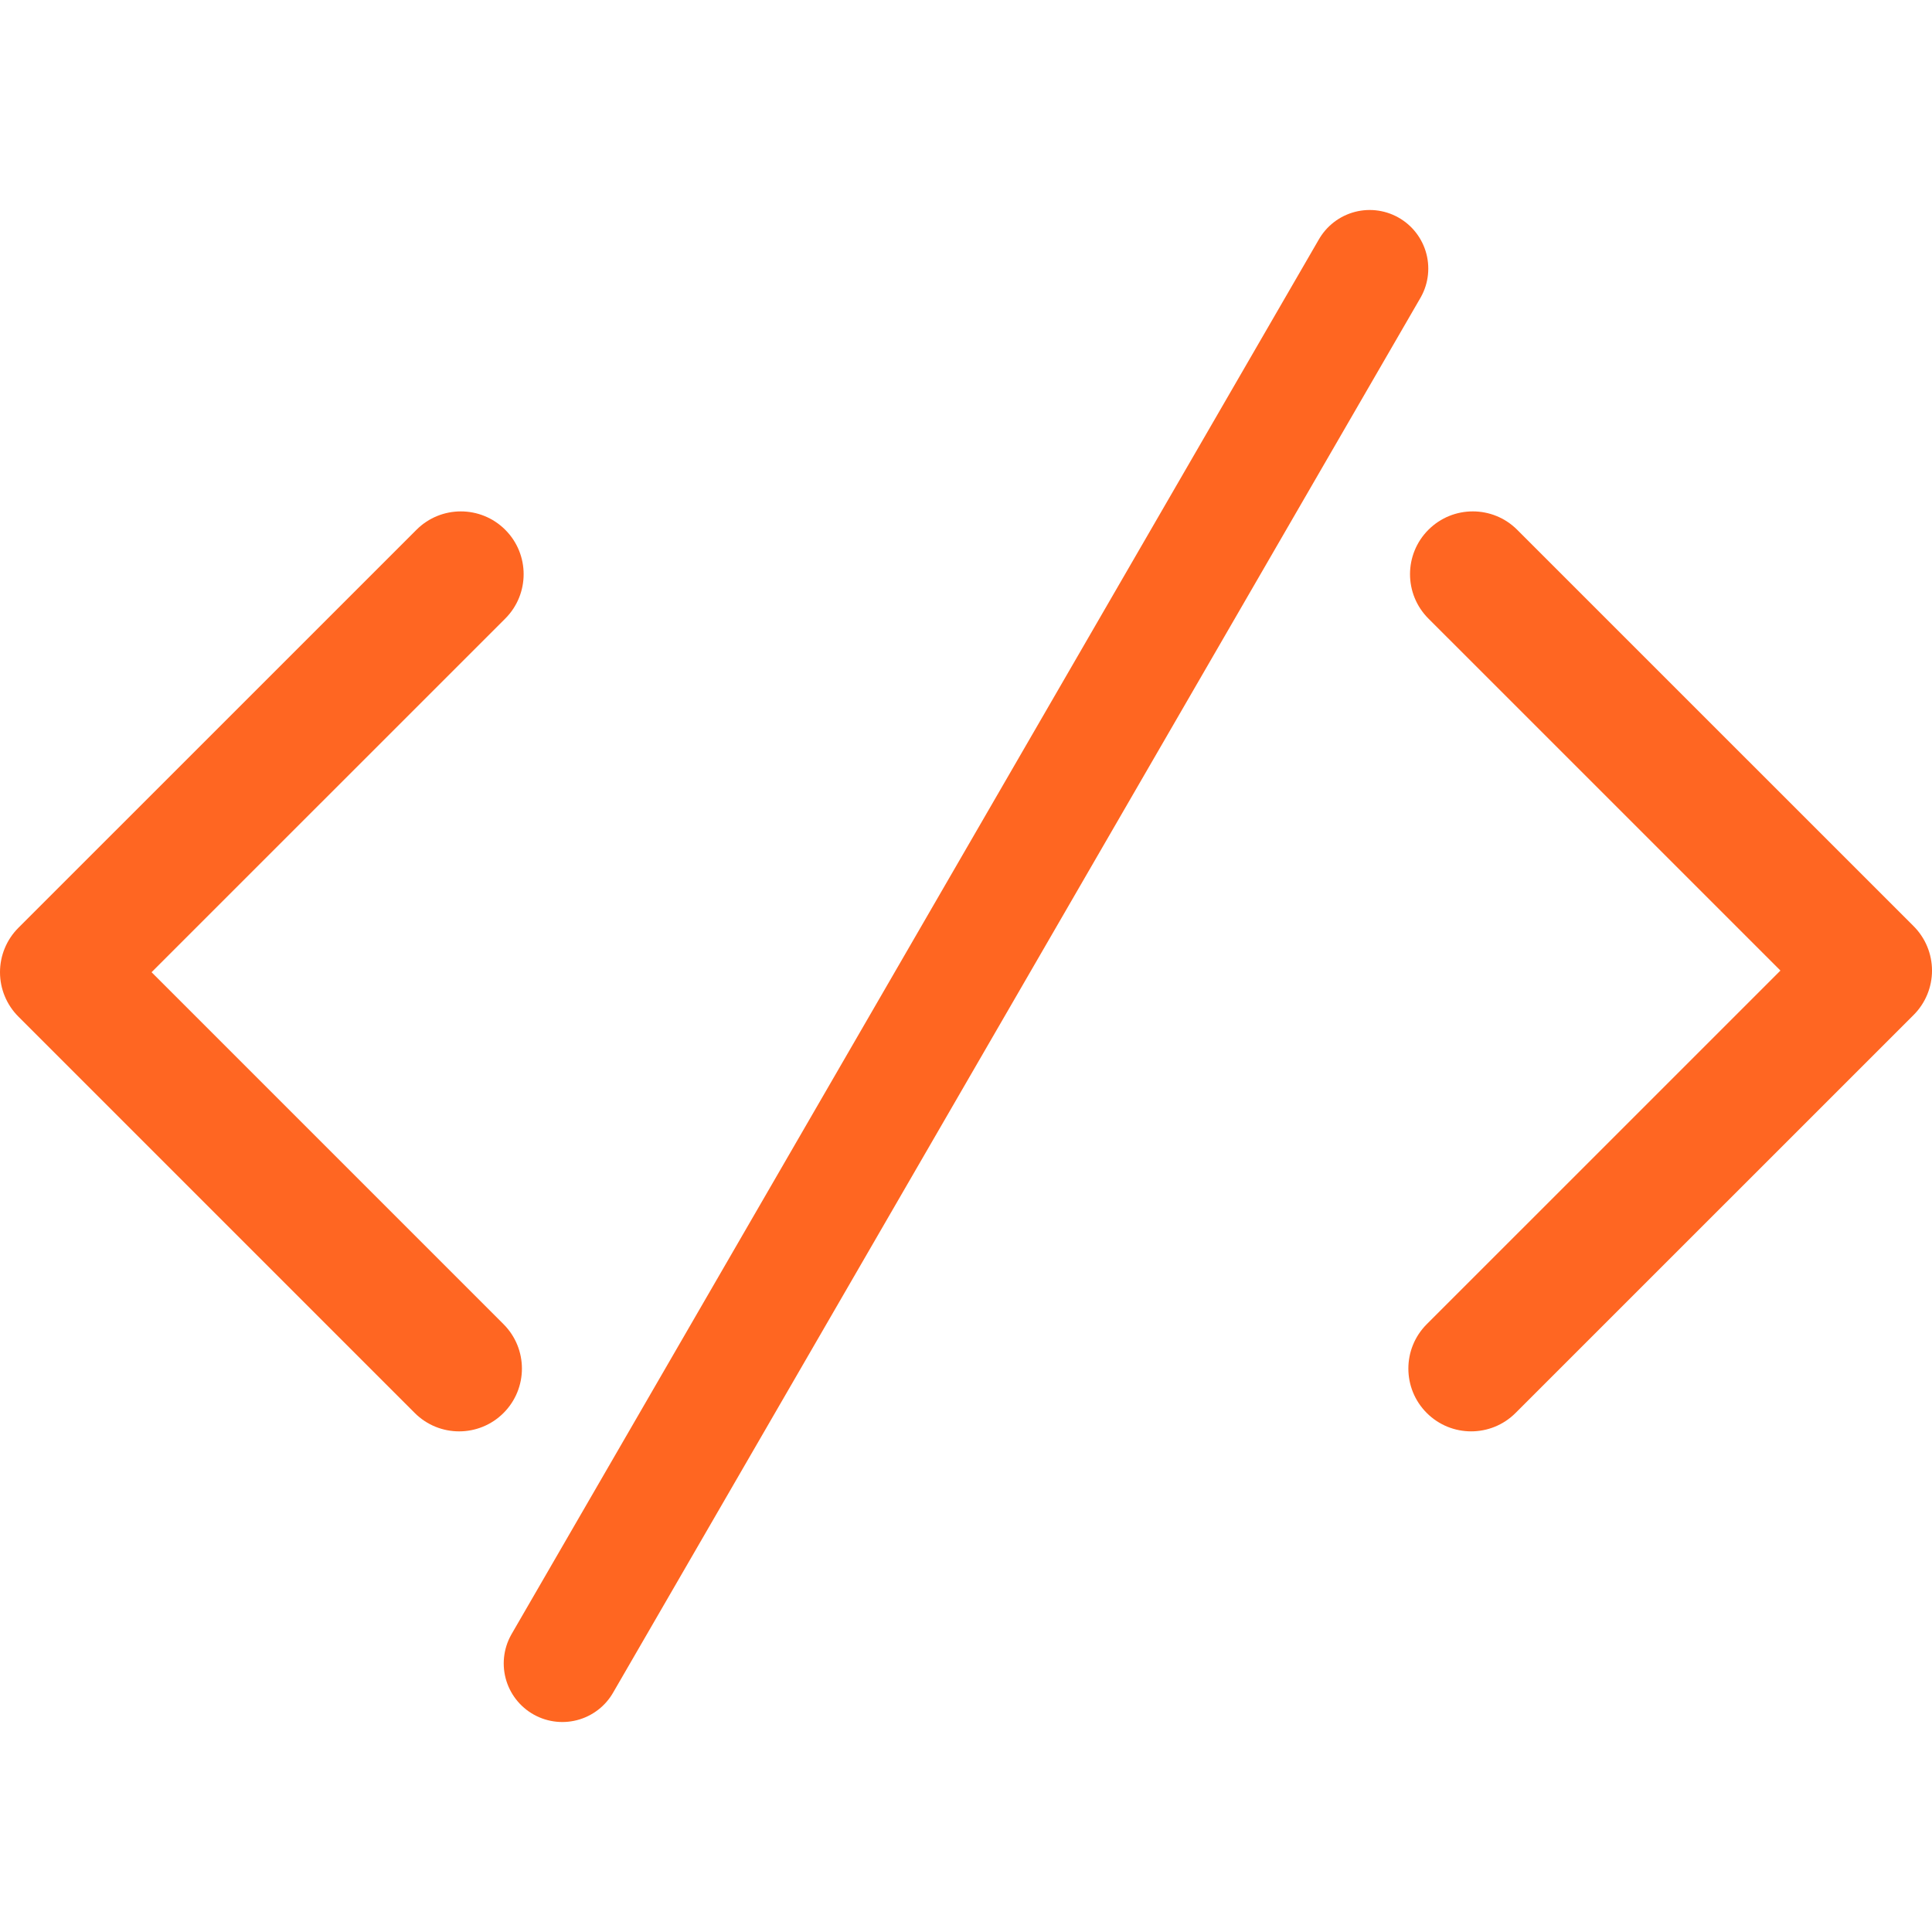
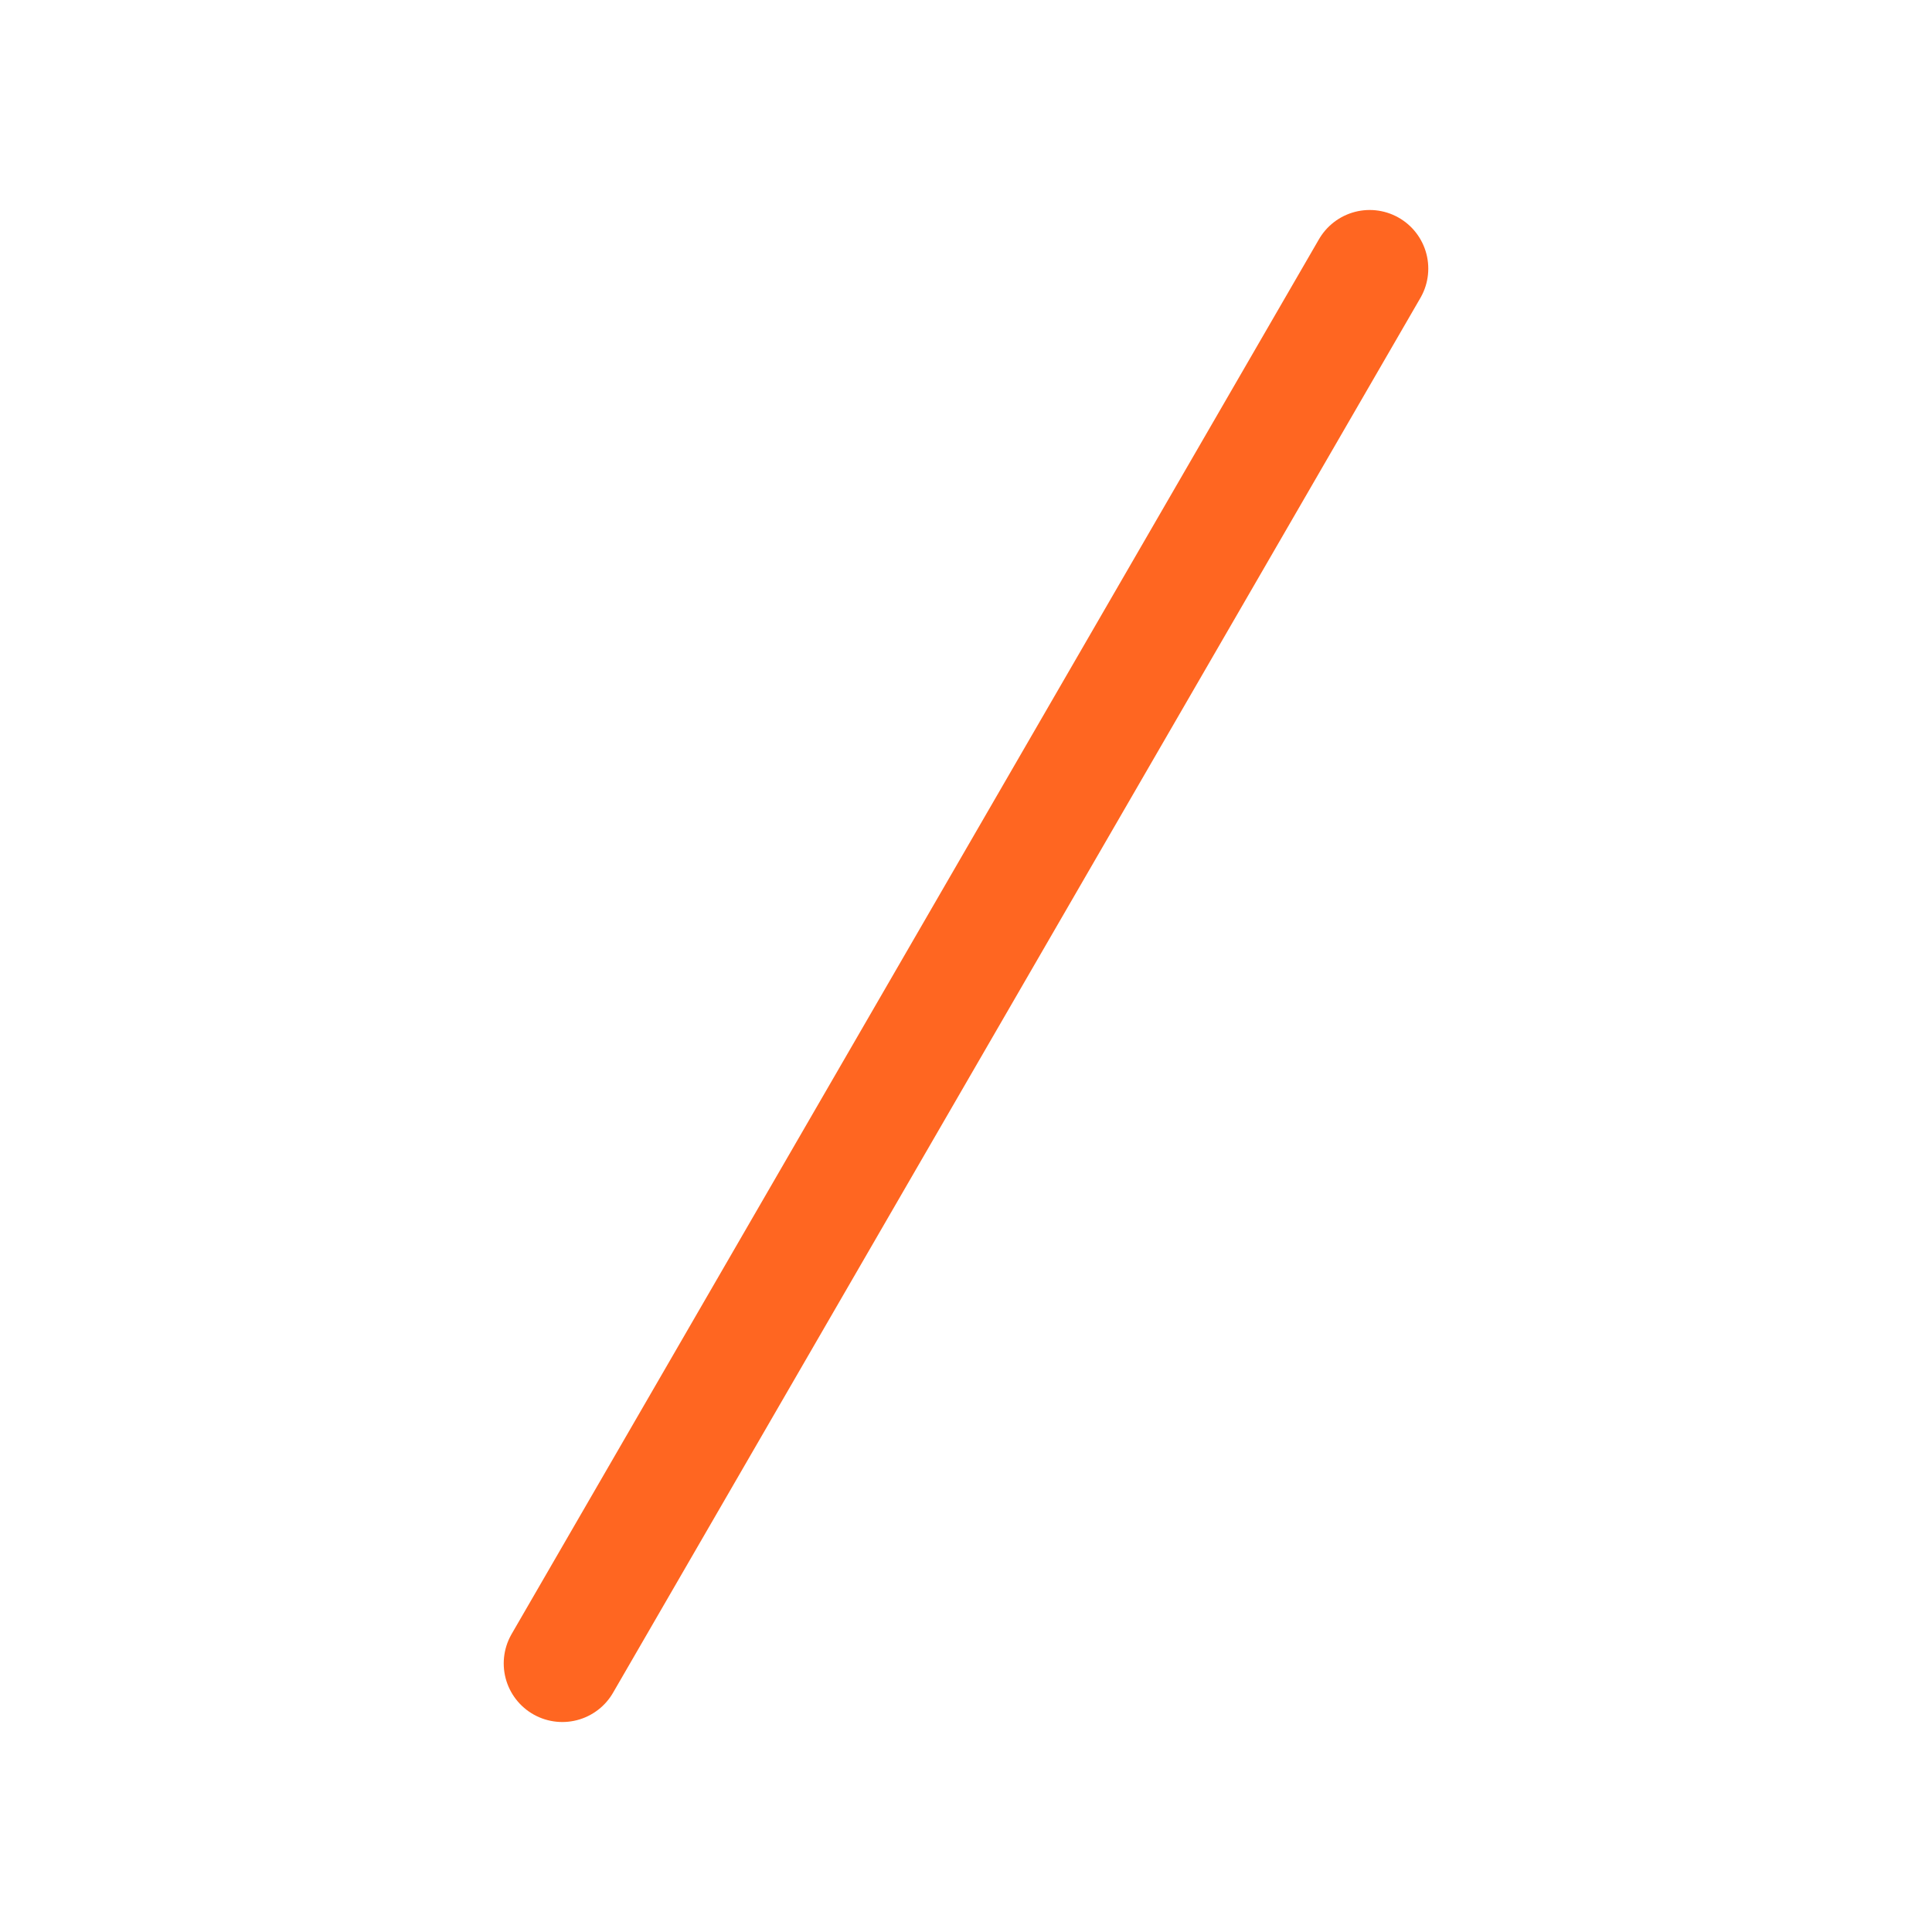
<svg xmlns="http://www.w3.org/2000/svg" height="230.795" viewBox="0 0 230.795 230.795" width="230.795">
-   <path d="m0 0h230.795v230.795h-230.795z" fill="none" />
-   <path d="m60.357 63.289c-2.929-2.929-7.678-2.93-10.606-.001l-47.554 47.548c-1.407 1.407-2.197 3.315-2.197 5.304s.79 3.896 2.196 5.303l47.348 47.35c1.465 1.465 3.384 2.197 5.304 2.197 1.919 0 3.839-.732 5.303-2.196 2.93-2.929 2.93-7.678.001-10.606l-42.045-42.048 42.25-42.245c2.929-2.929 2.929-7.678 0-10.606z" fill="#f62" />
-   <path d="m228.598 110.639-47.355-47.352c-2.928-2.928-7.677-2.929-10.606.001-2.929 2.929-2.929 7.678.001 10.607l42.051 42.048-42.249 42.243c-2.93 2.929-2.93 7.678-.001 10.606 1.465 1.465 3.384 2.197 5.304 2.197 1.919 0 3.839-.732 5.303-2.196l47.554-47.547c1.407-1.406 2.197-3.314 2.197-5.304-.002-1.988-.792-3.896-2.199-5.303z" fill="#f62" />
  <path d="m67.174 198.71 96.447-166.625" fill="none" stroke="#ff6621" stroke-linecap="round" stroke-width="14" />
</svg>